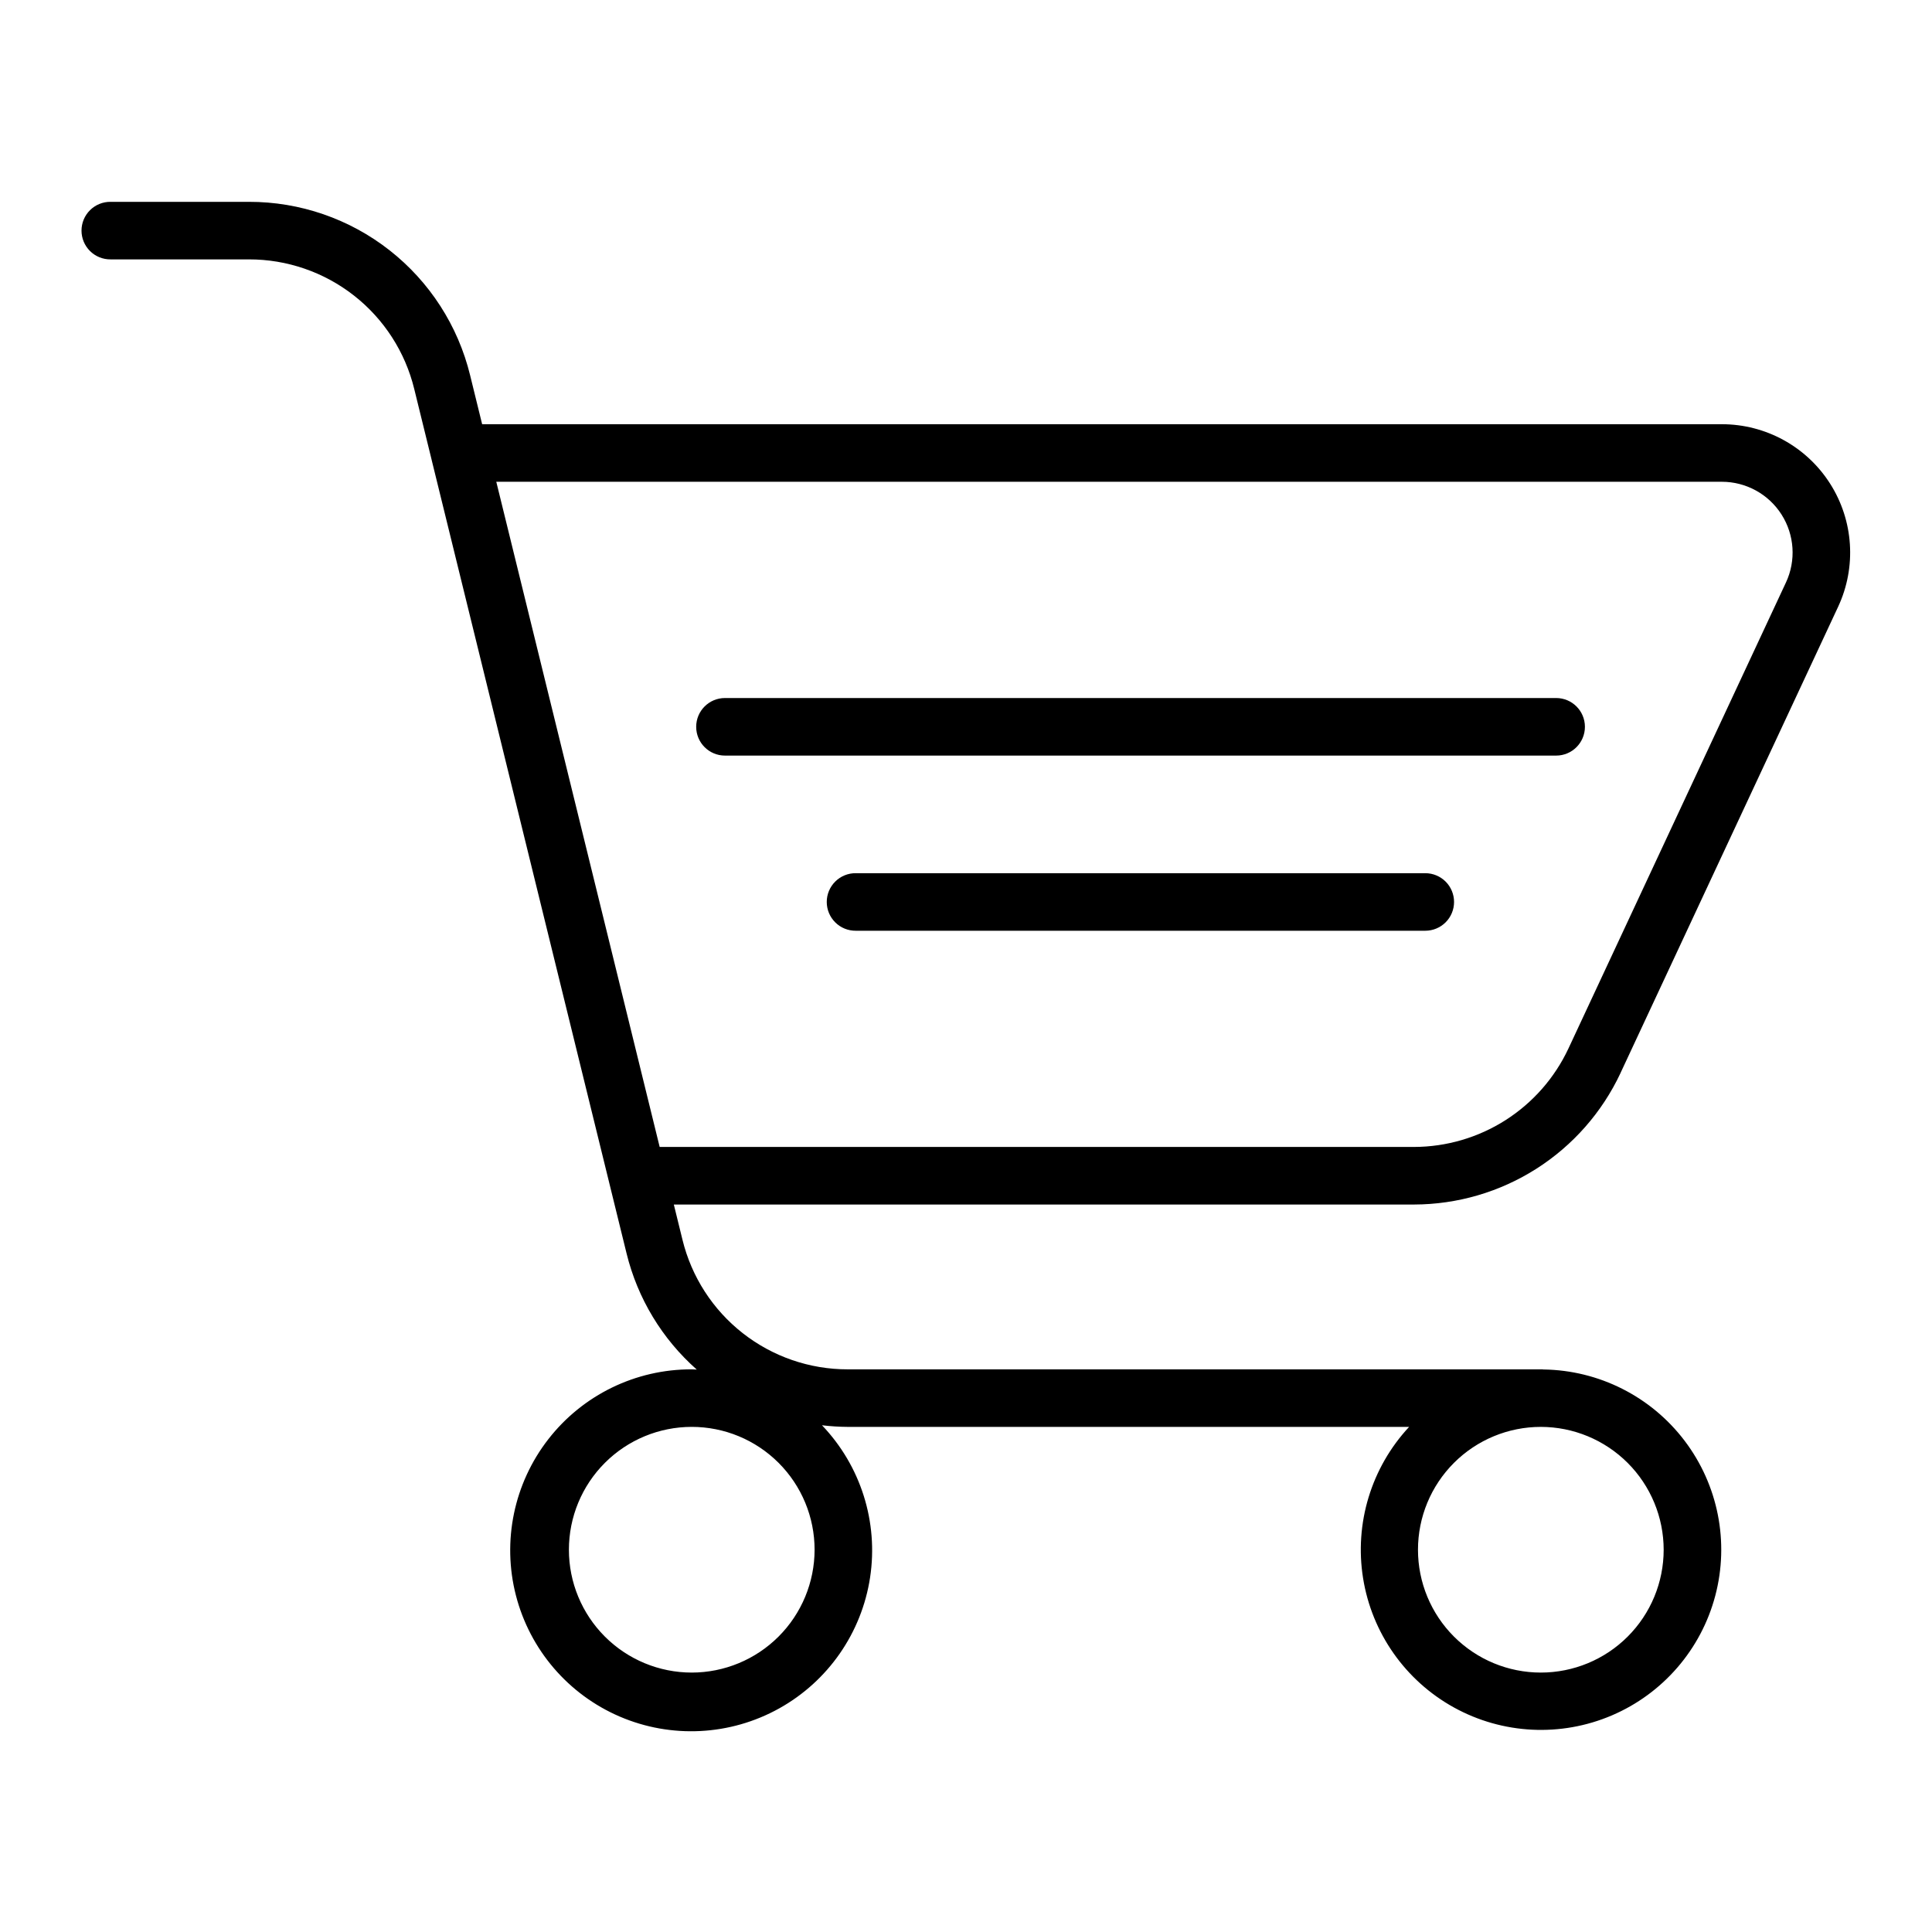
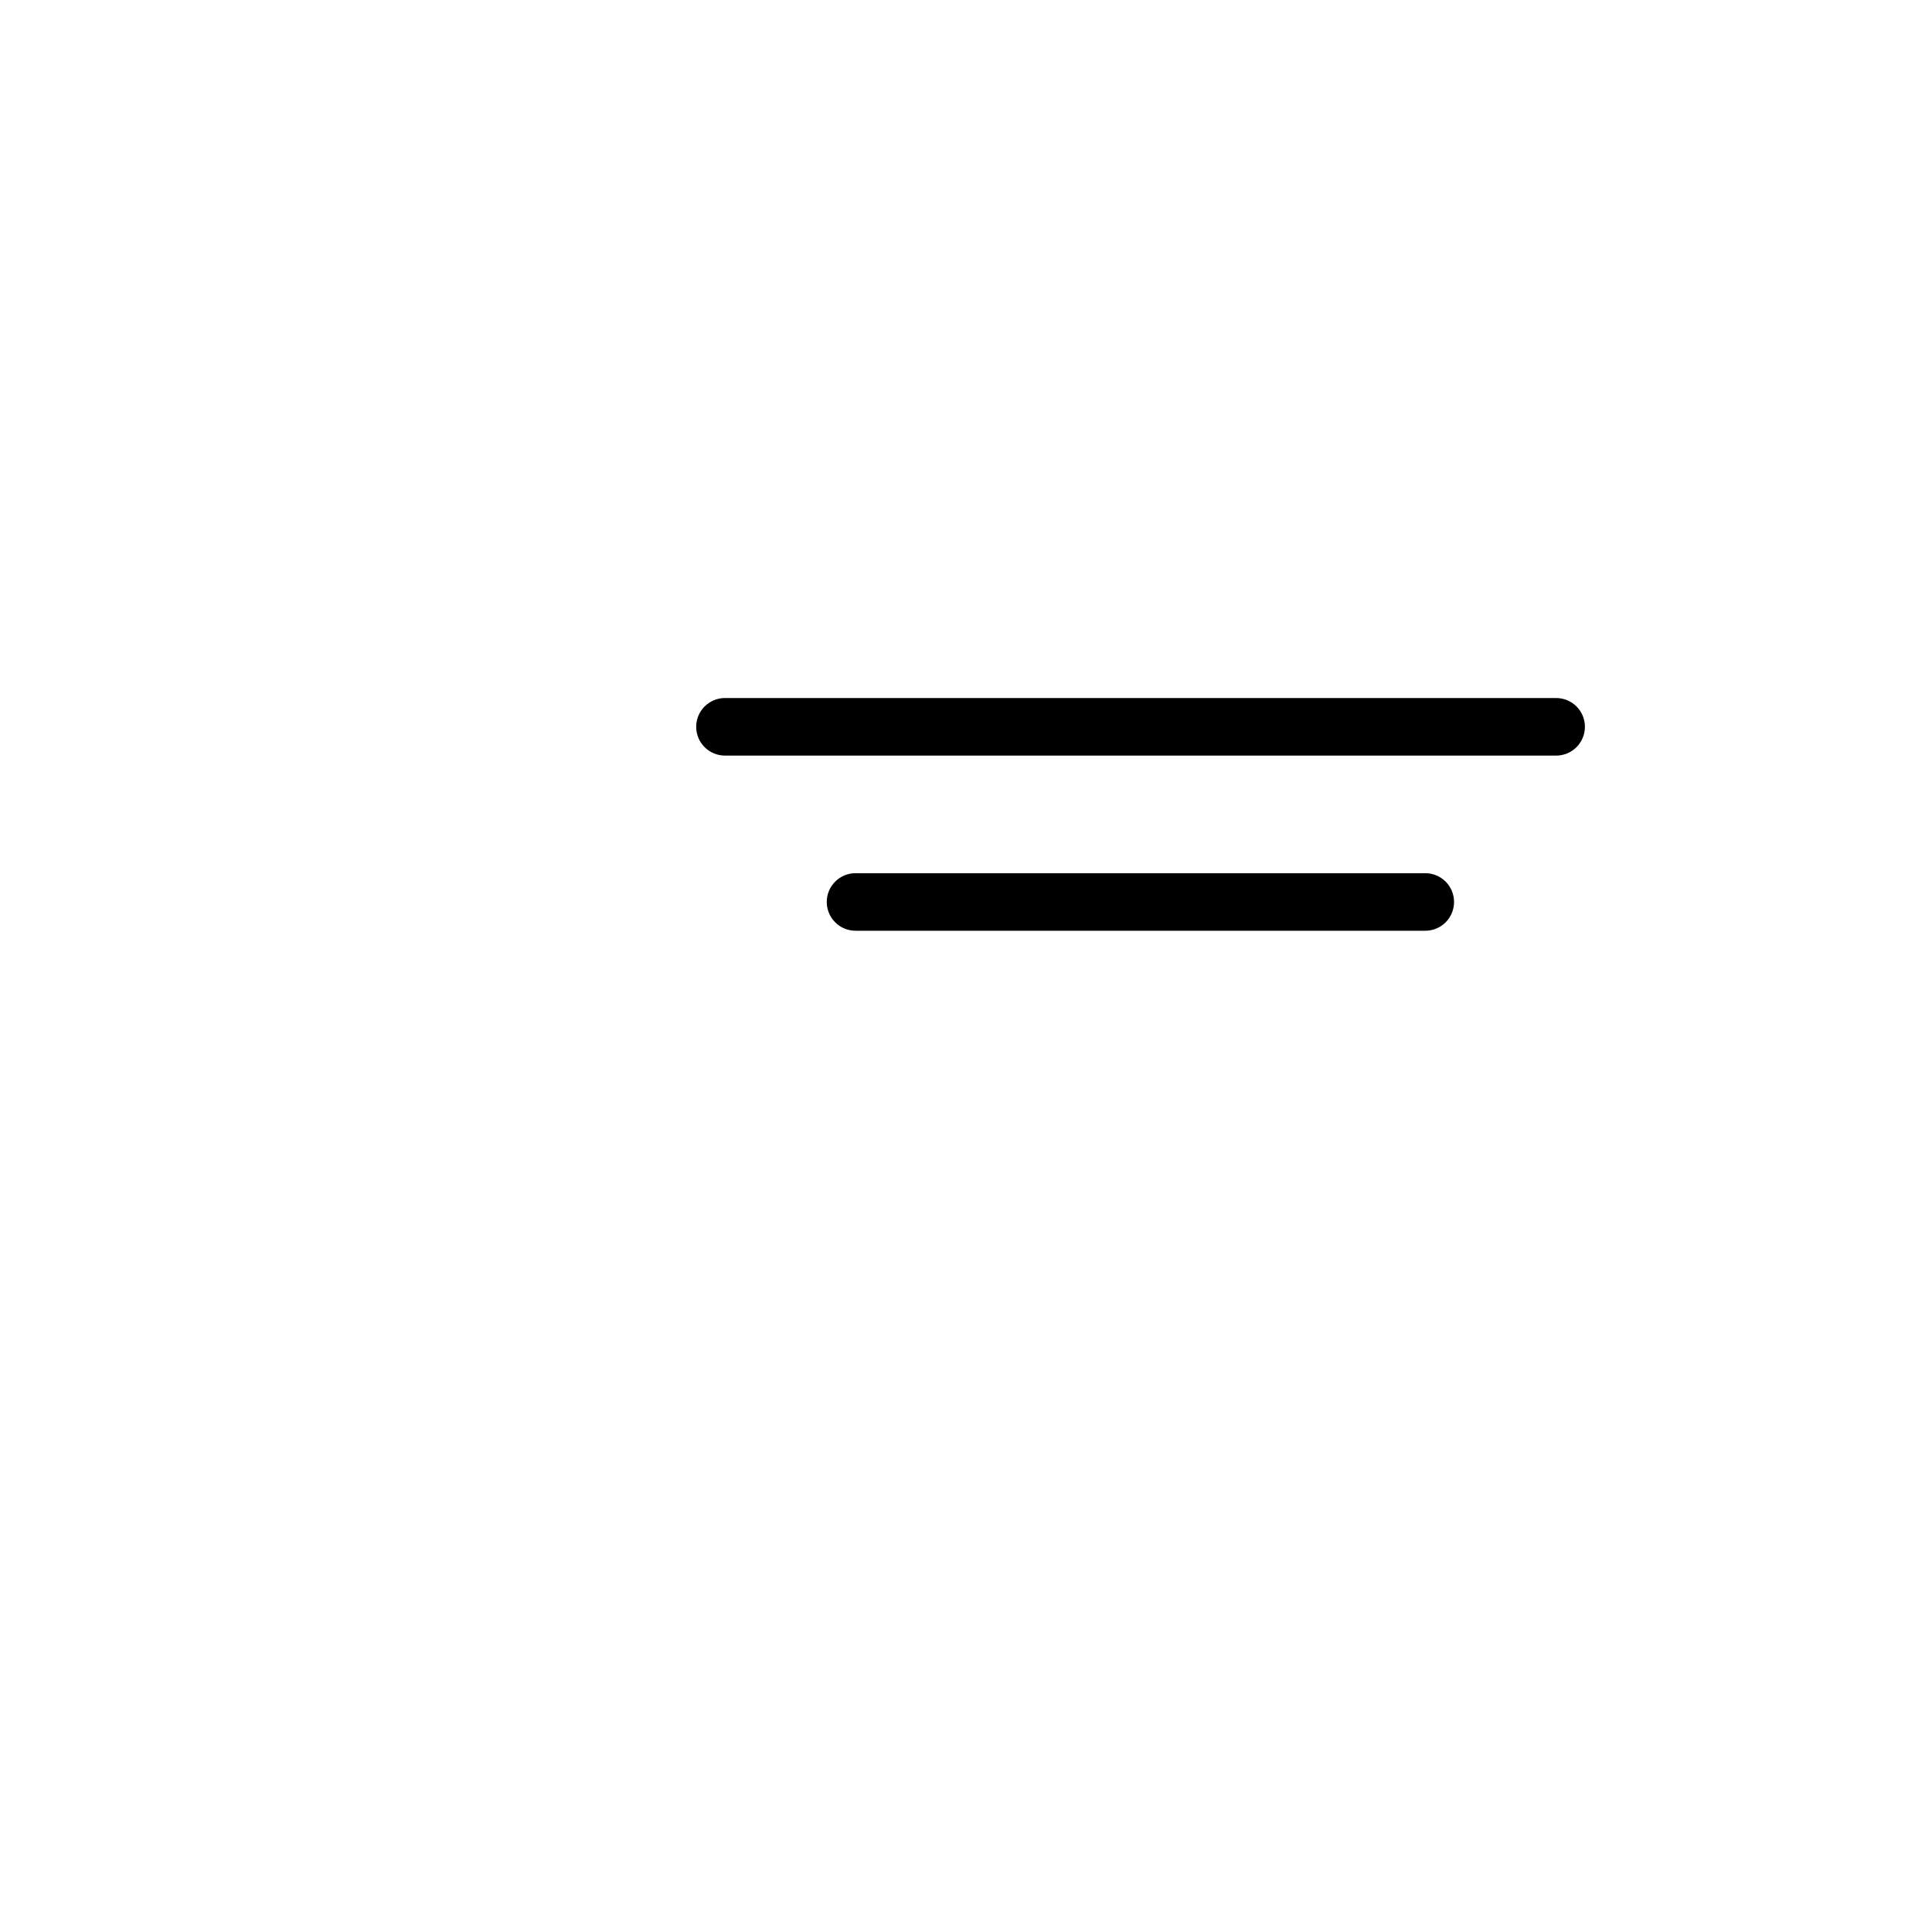
<svg xmlns="http://www.w3.org/2000/svg" fill="#000000" width="800px" height="800px" version="1.1" viewBox="144 144 512 512">
  <g>
-     <path d="m573.45 428.36 57.672-123.56c4.91-10.531 4.109-22.84-2.133-32.641-6.242-9.801-17.059-15.738-28.676-15.738h-328.54l-3.184-12.957c-3.199-13.129-10.723-24.801-21.355-33.141-10.633-8.34-23.766-12.859-37.277-12.836h-36.668c-2.035-0.02-3.988 0.777-5.434 2.211-1.445 1.43-2.254 3.379-2.254 5.414 0 2.031 0.809 3.981 2.254 5.414 1.445 1.434 3.398 2.227 5.434 2.211h36.668c10.102-0.016 19.914 3.363 27.859 9.594 7.949 6.231 13.574 14.953 15.965 24.766l4.606 18.75v0.016l47.051 191.54v0.004l4.609 18.762c2.922 11.914 9.41 22.656 18.605 30.785-0.449-0.012-0.883-0.066-1.332-0.066h-0.004c-14.855-0.047-28.891 6.793-38.008 18.52-9.121 11.727-12.289 27.02-8.582 41.402 3.707 14.387 13.871 26.242 27.52 32.102 13.648 5.859 29.246 5.066 42.227-2.156 12.984-7.219 21.887-20.047 24.113-34.734 2.223-14.684-2.488-29.574-12.75-40.312 2.269 0.273 4.555 0.414 6.844 0.43h148.75c-10.023 10.77-14.527 25.555-12.203 40.082 2.32 14.523 11.207 27.172 24.086 34.277 12.879 7.109 28.316 7.883 41.844 2.102 13.527-5.781 23.637-17.473 27.402-31.691 3.766-14.223 0.766-29.383-8.125-41.102-8.895-11.719-22.691-18.684-37.402-18.883-0.117-0.004-0.23-0.035-0.348-0.035h-184c-10.102 0.016-19.914-3.363-27.859-9.594-7.949-6.231-13.57-14.953-15.965-24.766l-2.289-9.32h196.18c11.484-0.027 22.723-3.316 32.41-9.484 9.688-6.172 17.418-14.965 22.297-25.363zm-246.13 158.89c-8.633 0-16.914-3.43-23.02-9.535s-9.535-14.387-9.535-23.02c0-8.637 3.43-16.918 9.535-23.023s14.387-9.535 23.02-9.535 16.914 3.43 23.02 9.539c6.106 6.106 9.535 14.383 9.535 23.02-0.008 8.633-3.441 16.906-9.543 23.008-6.106 6.106-14.379 9.539-23.012 9.547zm257.57-32.555c0 8.633-3.43 16.914-9.535 23.02-6.106 6.106-14.387 9.535-23.02 9.535-8.637 0-16.914-3.43-23.02-9.535s-9.535-14.387-9.535-23.02c0-8.637 3.43-16.914 9.535-23.02 6.106-6.106 14.387-9.535 23.02-9.535 8.633 0.008 16.906 3.441 23.012 9.543 6.102 6.106 9.535 14.379 9.543 23.012zm-309.37-283.02h324.79c6.406 0 12.371 3.273 15.812 8.676 3.441 5.406 3.887 12.195 1.18 18l-57.672 123.56c-3.648 7.769-9.43 14.34-16.668 18.953-7.238 4.609-15.641 7.07-24.223 7.09h-199.92z" />
    <path d="m564.02 336.61c0-4.211-3.414-7.625-7.625-7.625h-220.27c-4.215 0-7.629 3.414-7.629 7.625 0 4.215 3.414 7.629 7.629 7.629h220.27c4.211 0 7.625-3.414 7.625-7.629z" />
    <path d="m529.34 383.03c0-2.023-0.801-3.965-2.231-5.394-1.434-1.43-3.371-2.231-5.394-2.231h-150.93c-2.031-0.02-3.988 0.777-5.43 2.211-1.445 1.43-2.258 3.379-2.258 5.414 0 2.031 0.812 3.981 2.258 5.414 1.441 1.434 3.398 2.227 5.43 2.211h150.93c2.023 0 3.961-0.805 5.394-2.234 1.43-1.43 2.231-3.367 2.231-5.391z" />
  </g>
</svg>